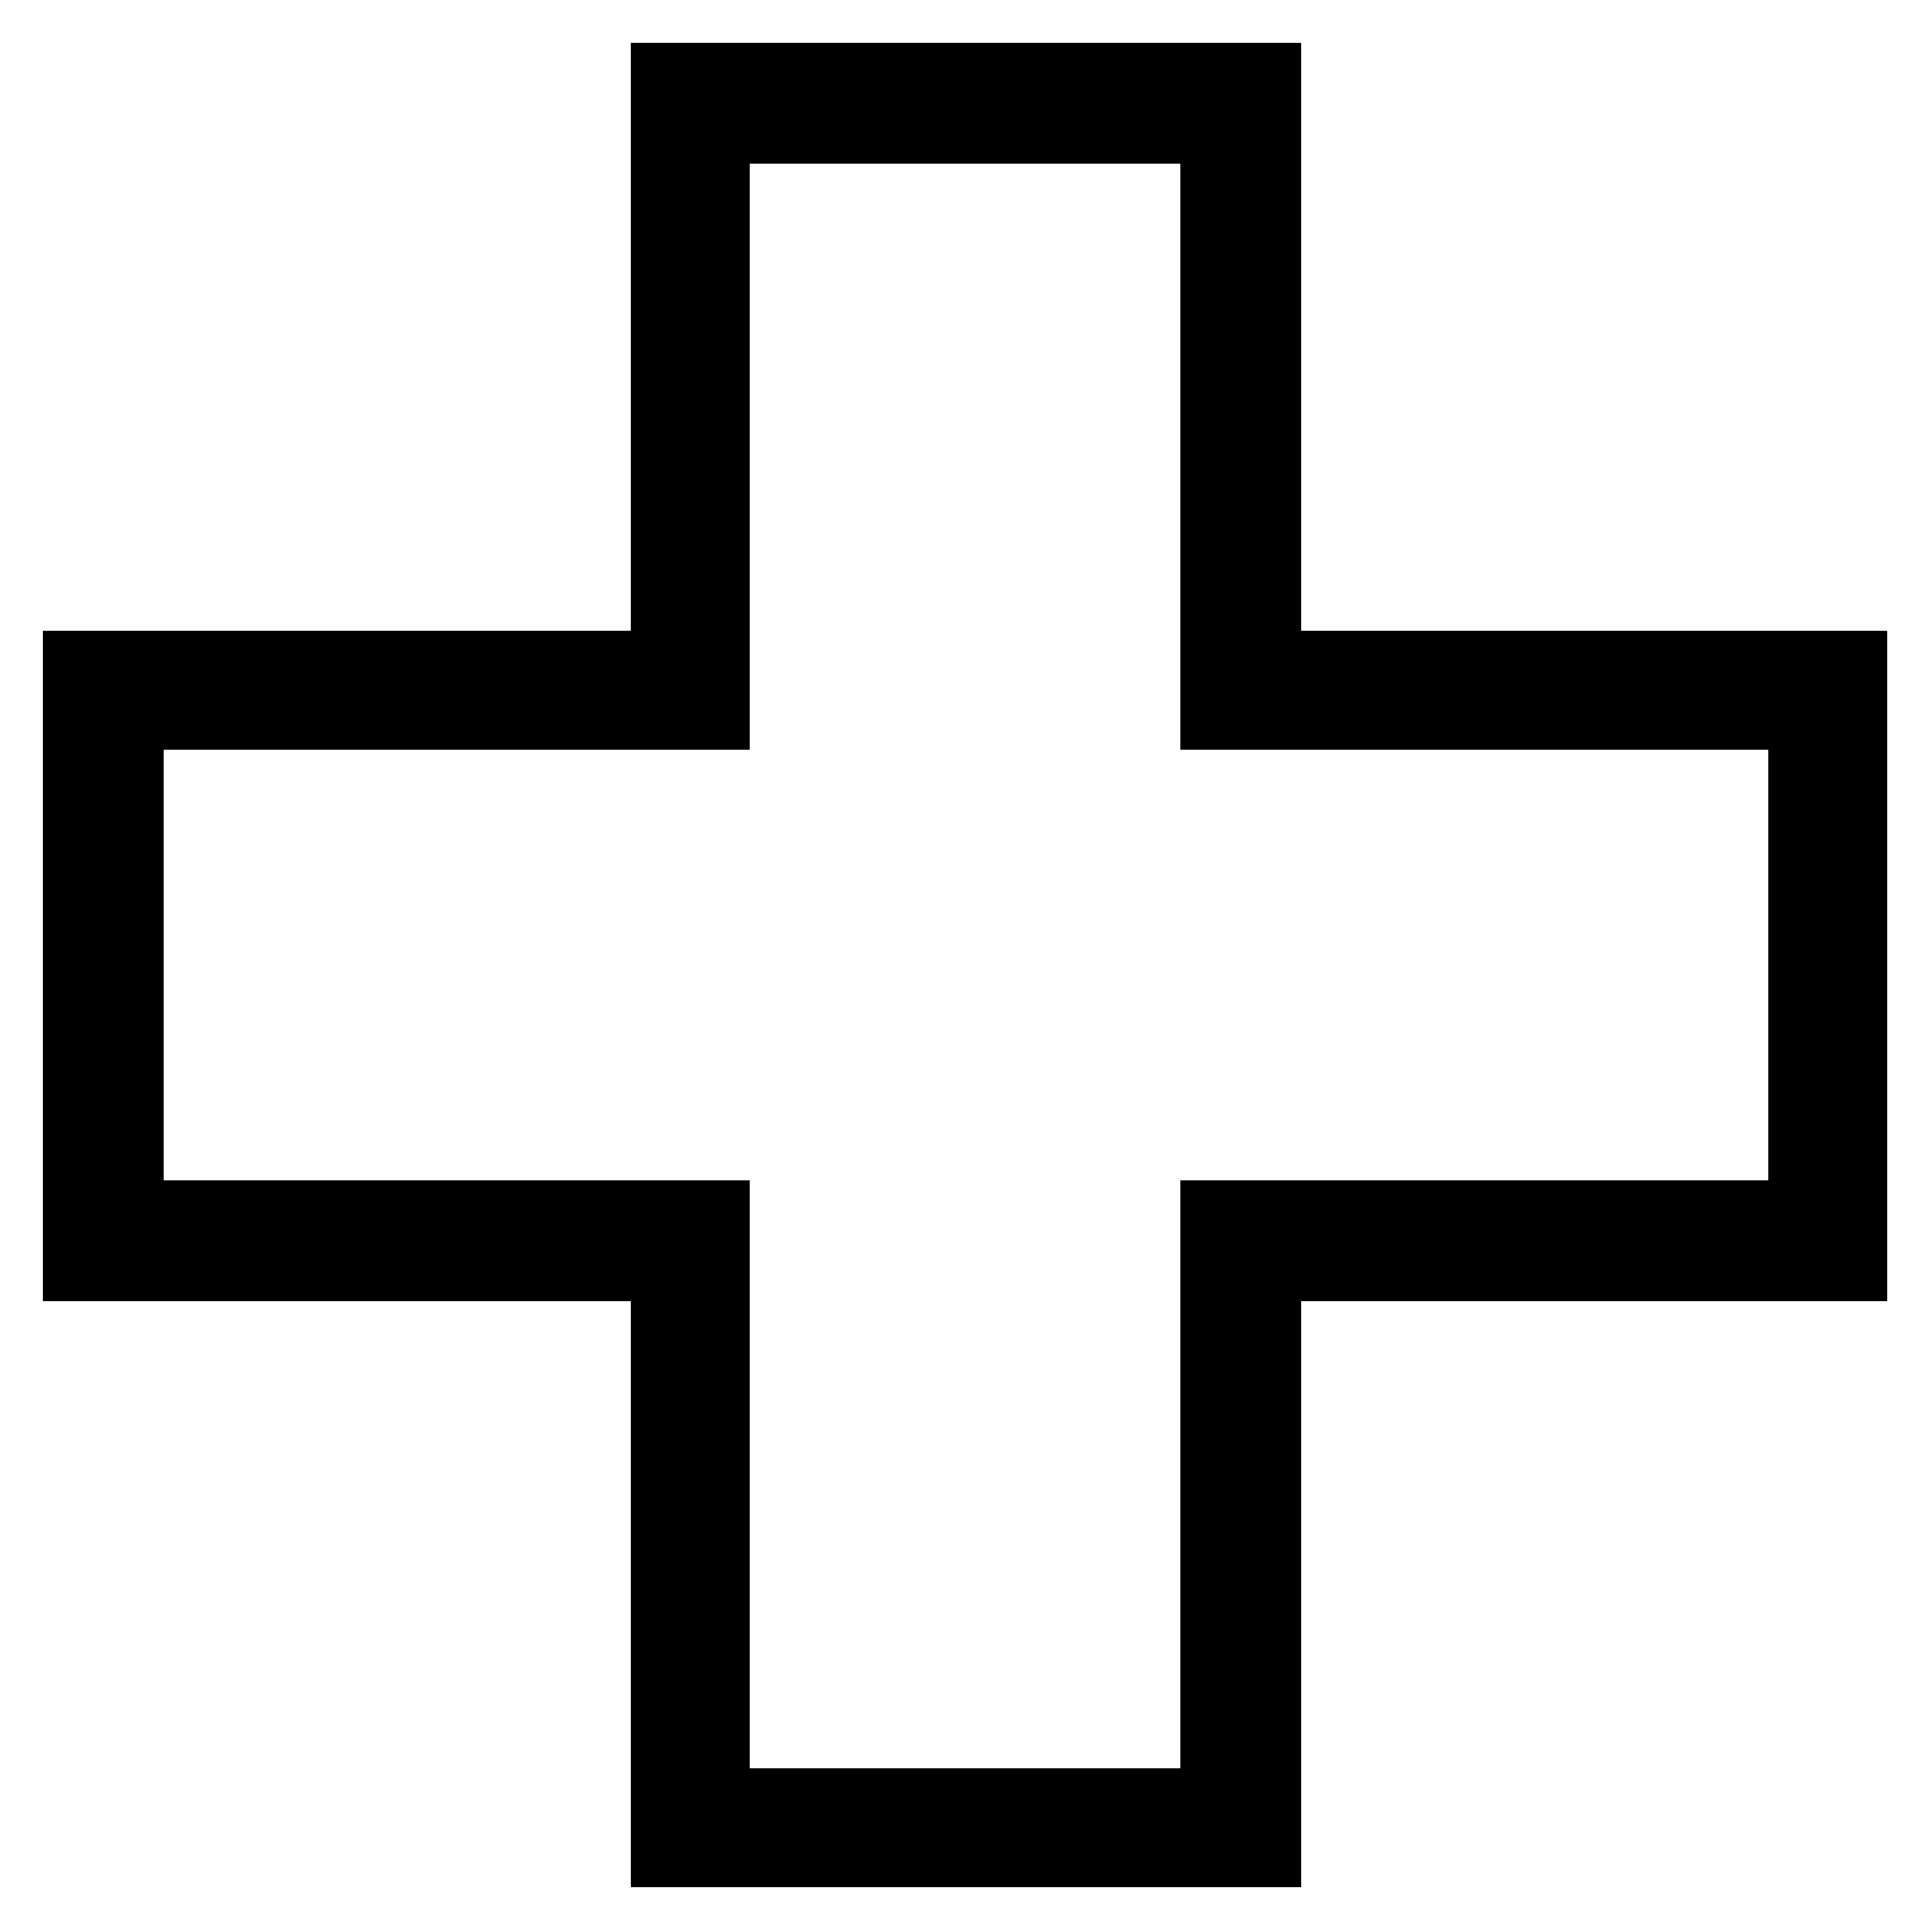
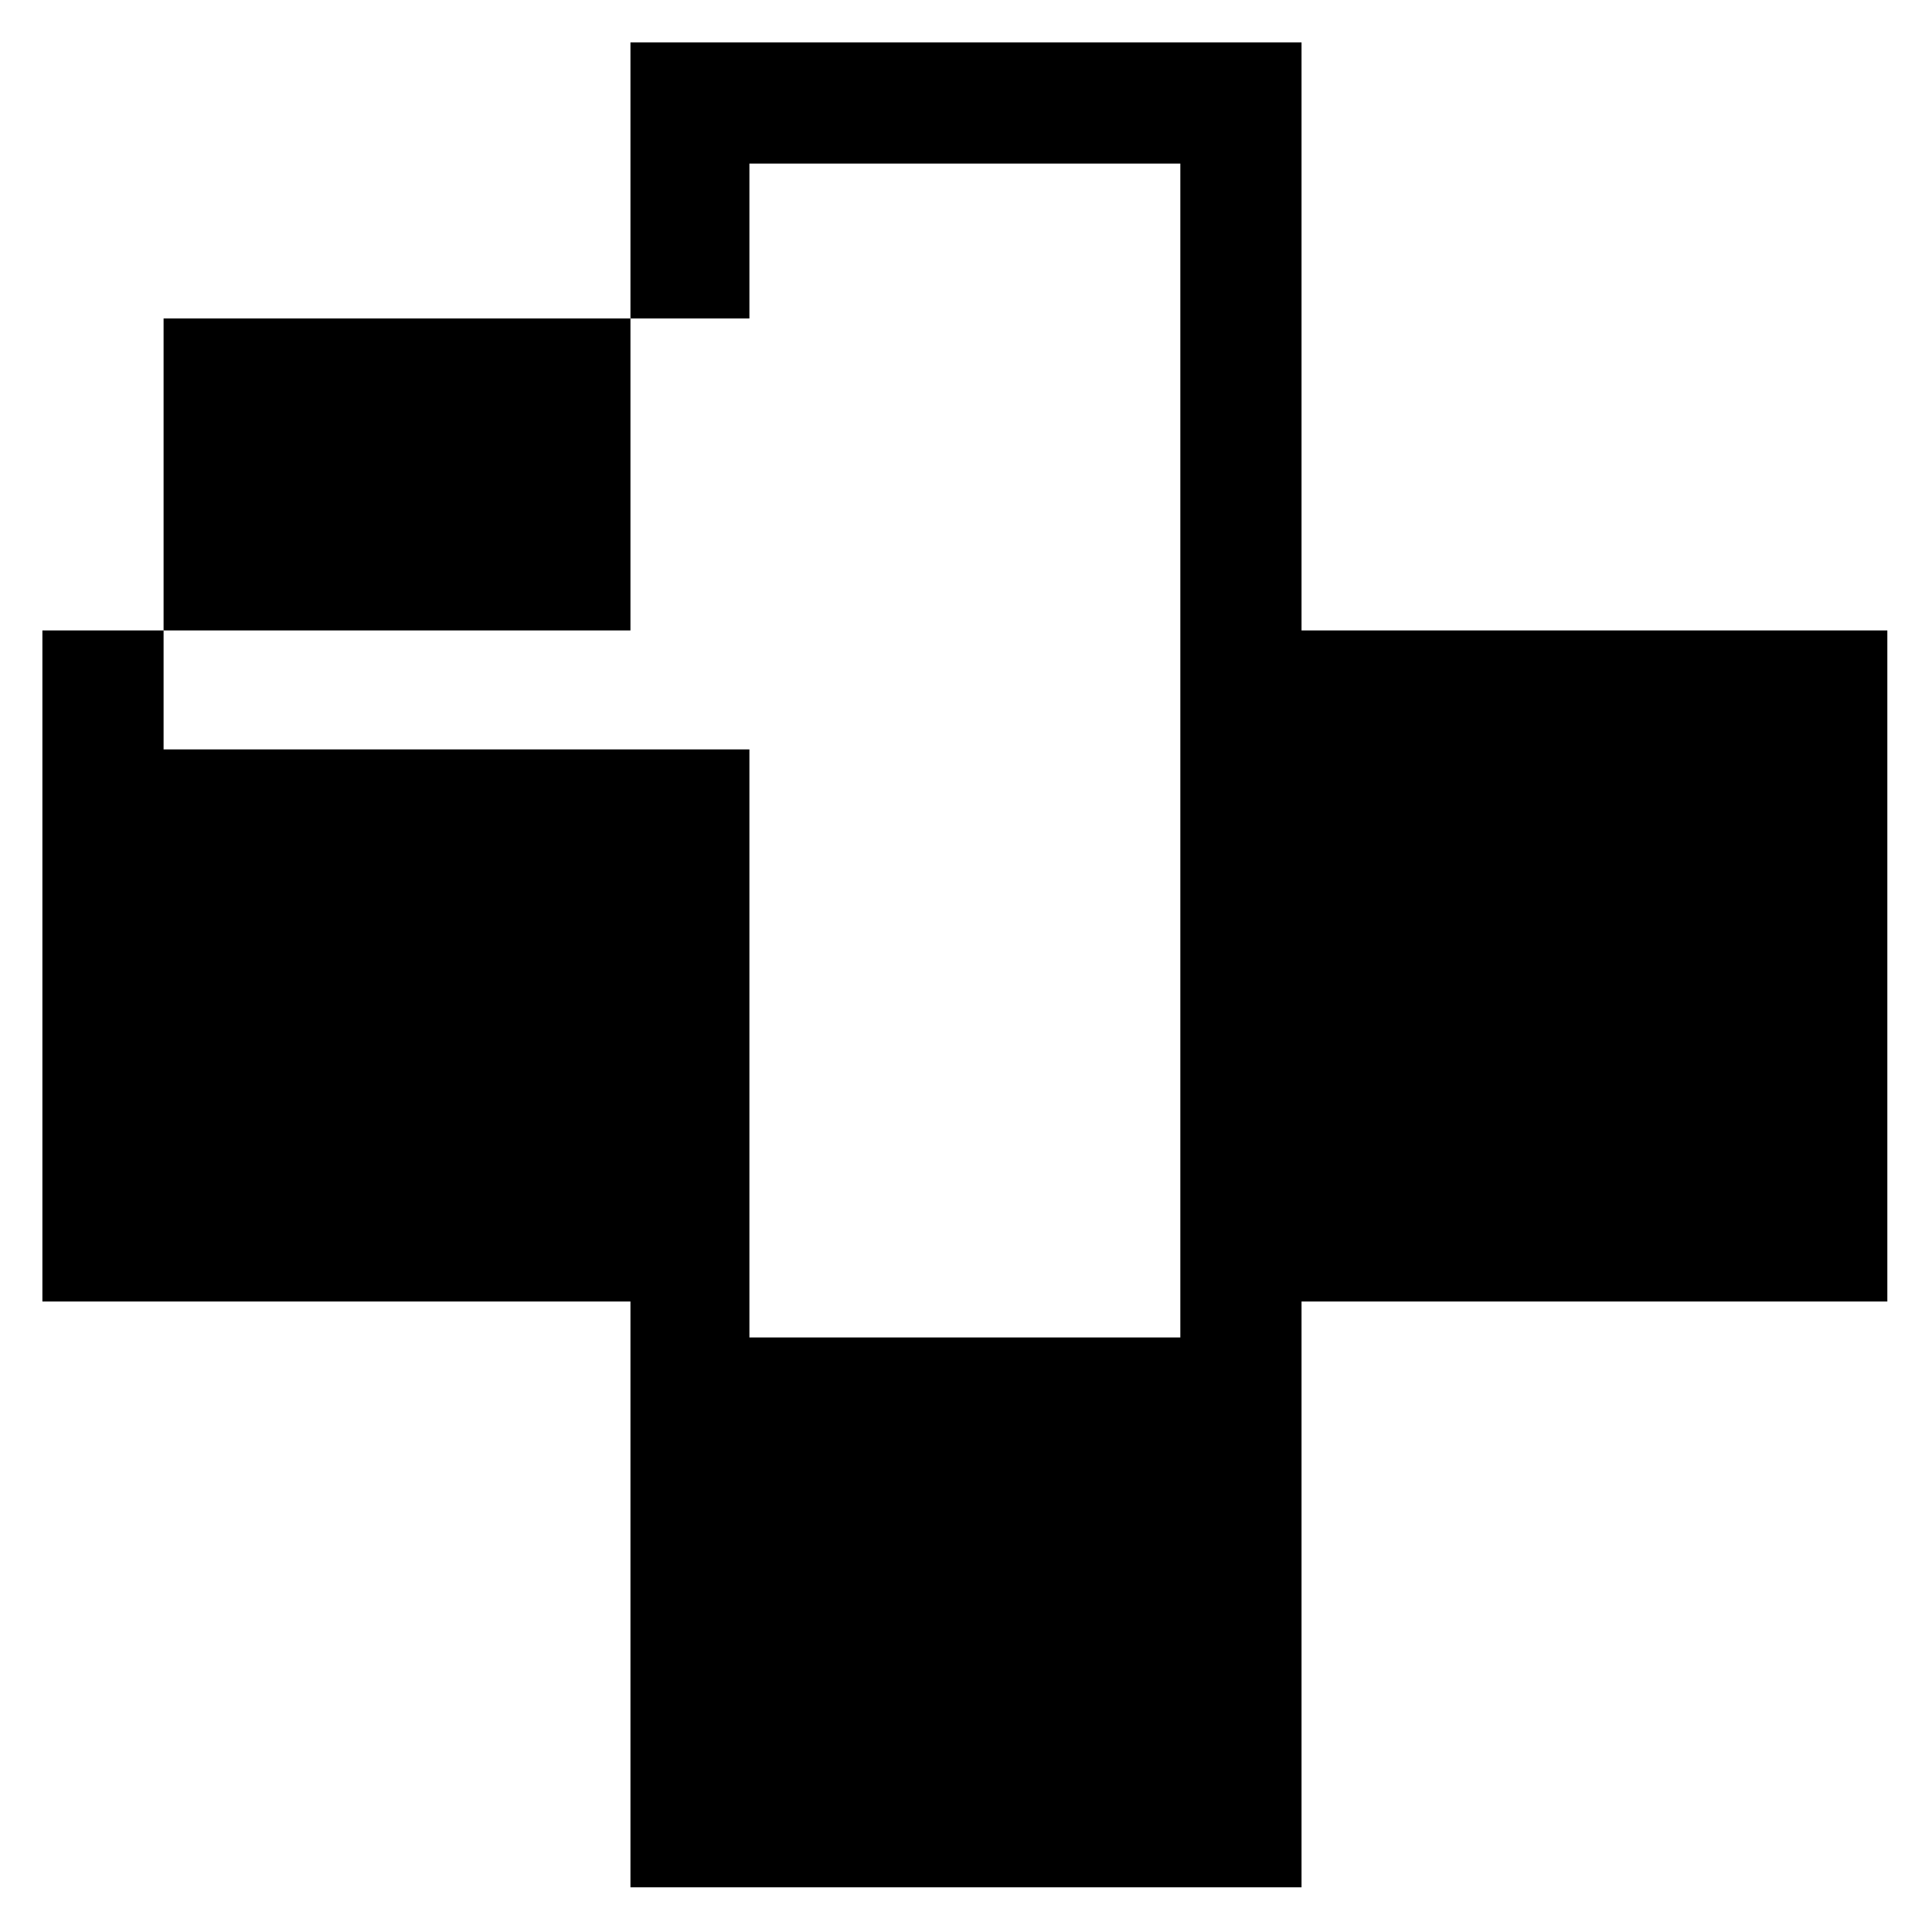
<svg xmlns="http://www.w3.org/2000/svg" fill="#000000" width="800px" height="800px" version="1.1" viewBox="144 144 512 512">
-   <path d="m488.92 311.07h123.72 31.523v31.523 114.2 32.121h-31.523-123.72v123.72 31.523h-32.121-114.2-31.523v-31.523-123.72h-123.72-32.121v-32.121-114.2-31.523h32.121 123.72v-123.72-32.121h31.523 114.2 32.121v32.121 123.72zm-146.32-123.72h114.2v155.25h155.84v114.2h-155.84v155.84h-114.2v-155.84h-155.25v-114.2h155.25v-155.25z" fill-rule="evenodd" />
+   <path d="m488.92 311.07h123.72 31.523v31.523 114.2 32.121h-31.523-123.72v123.72 31.523h-32.121-114.2-31.523v-31.523-123.72h-123.72-32.121v-32.121-114.2-31.523h32.121 123.72v-123.72-32.121h31.523 114.2 32.121v32.121 123.72zm-146.32-123.72h114.2v155.25h155.84h-155.84v155.84h-114.2v-155.84h-155.25v-114.2h155.25v-155.25z" fill-rule="evenodd" />
</svg>